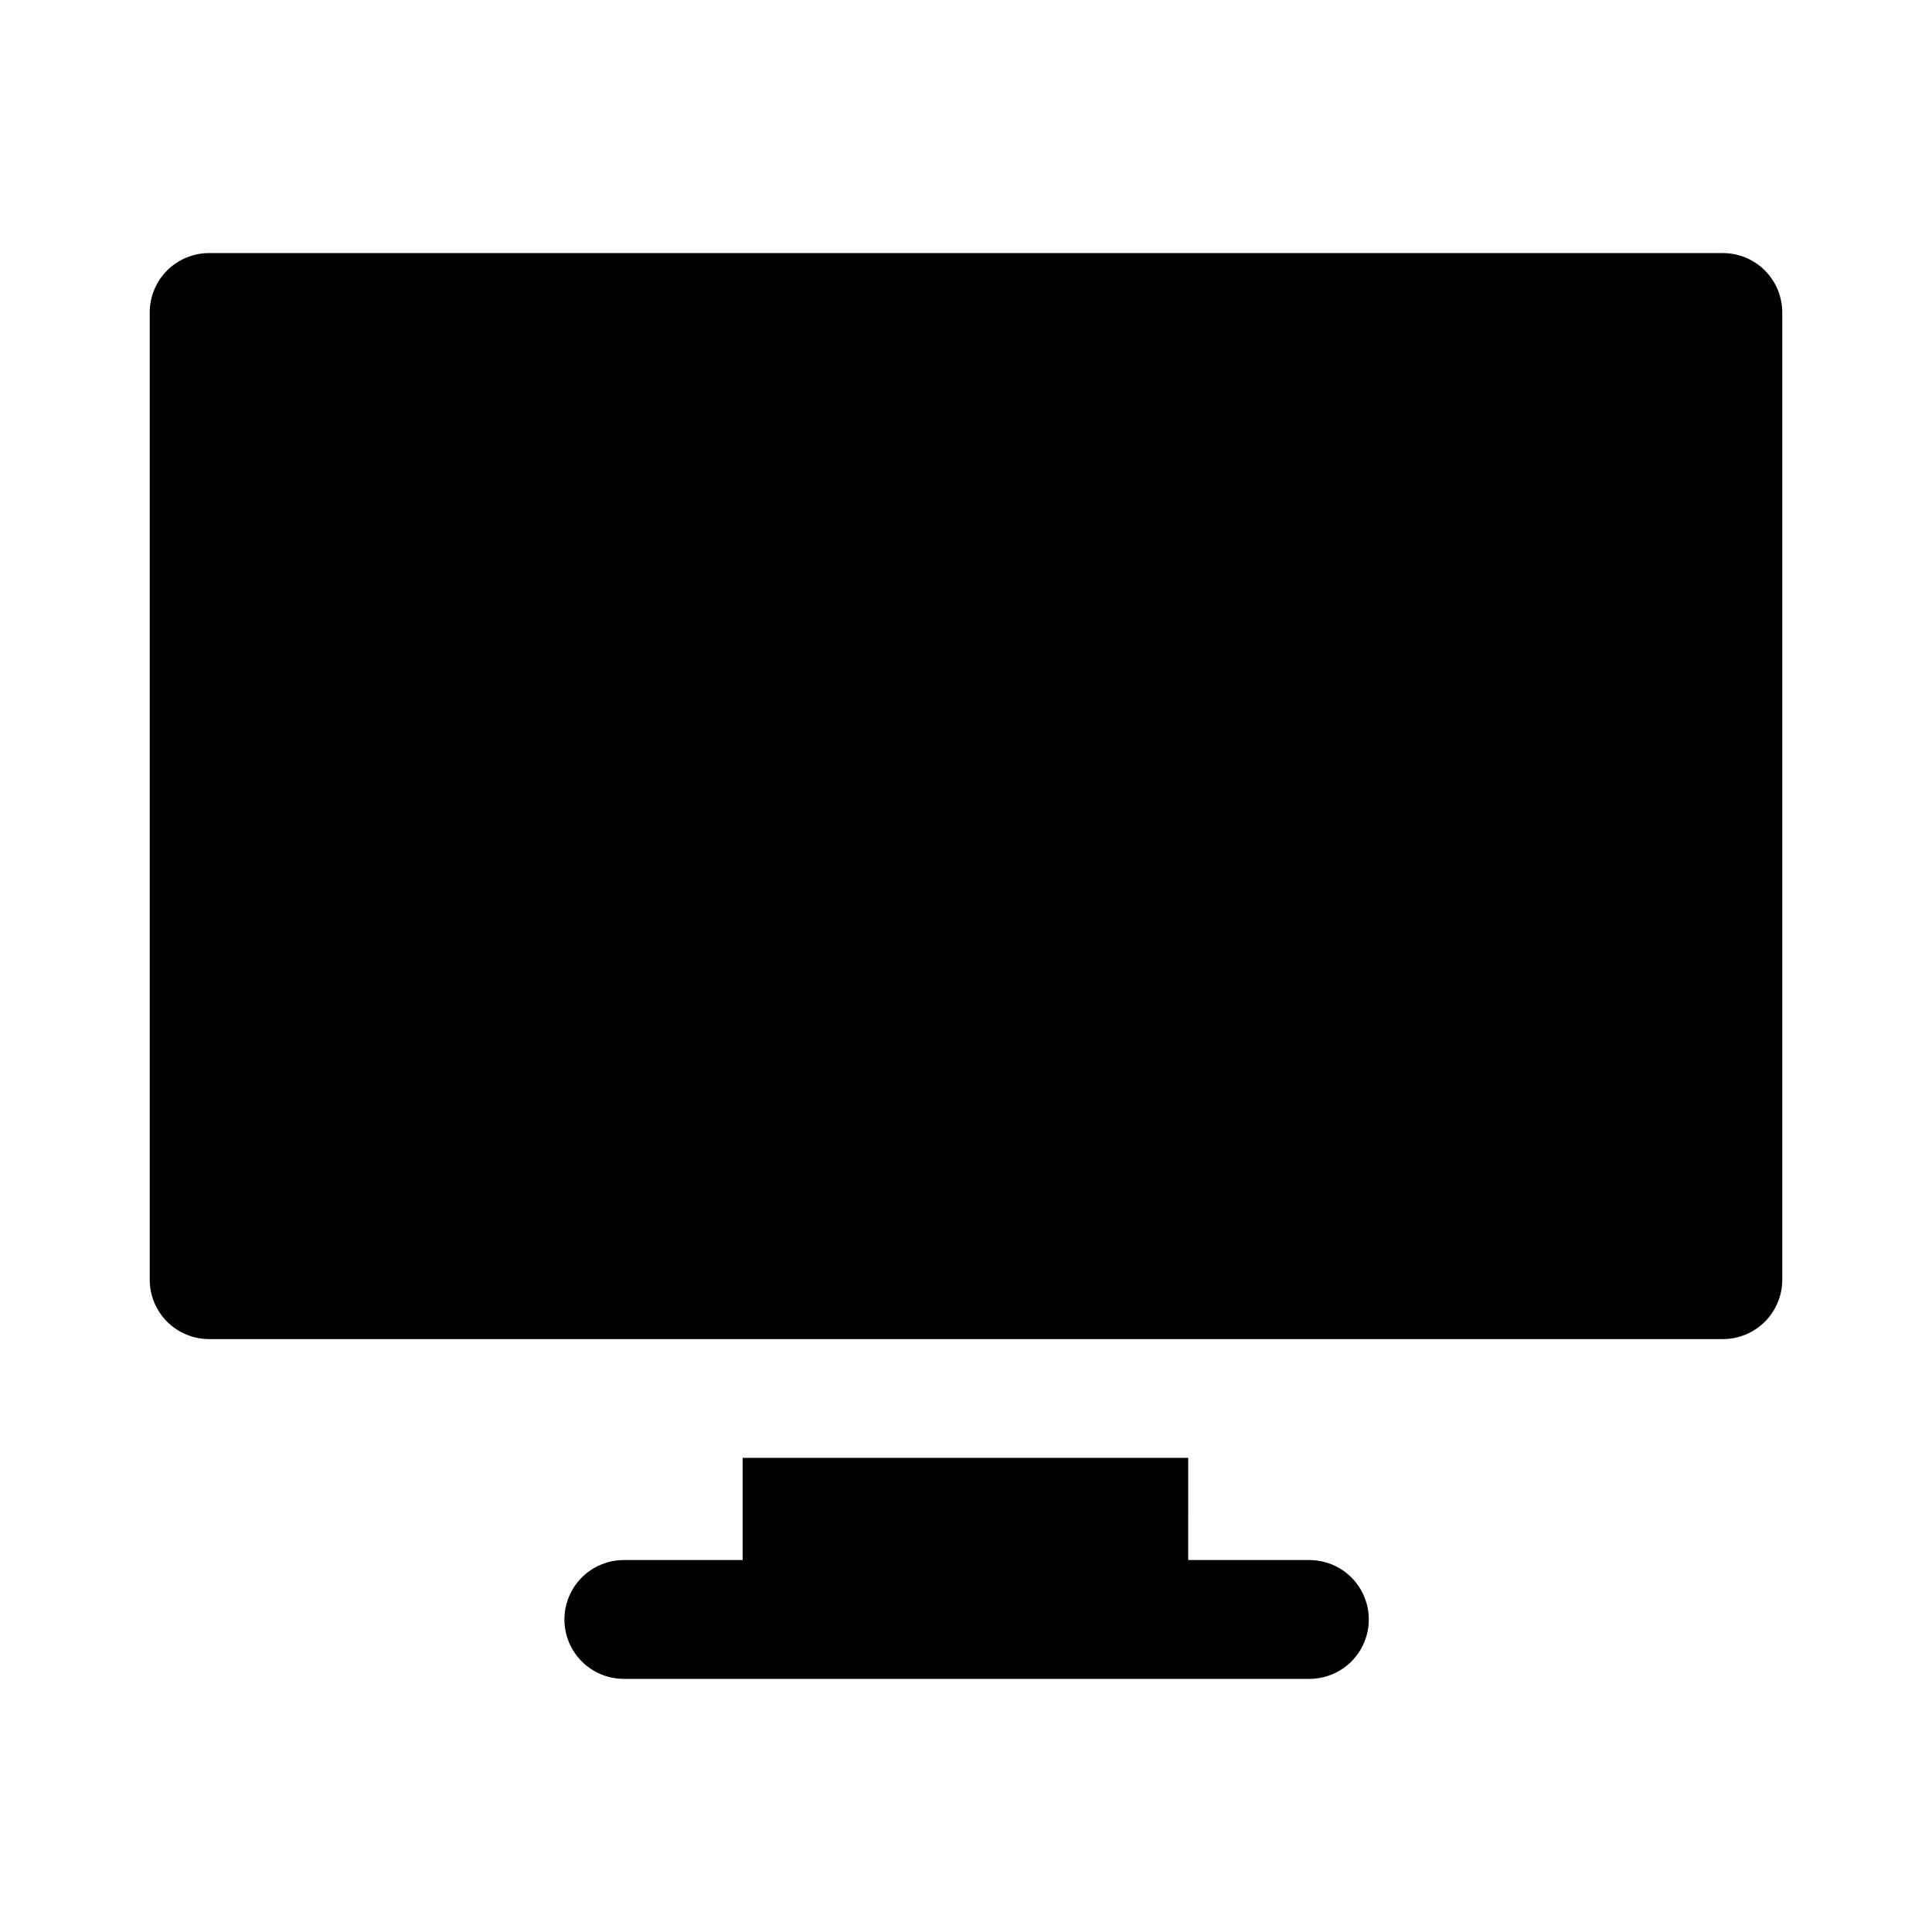
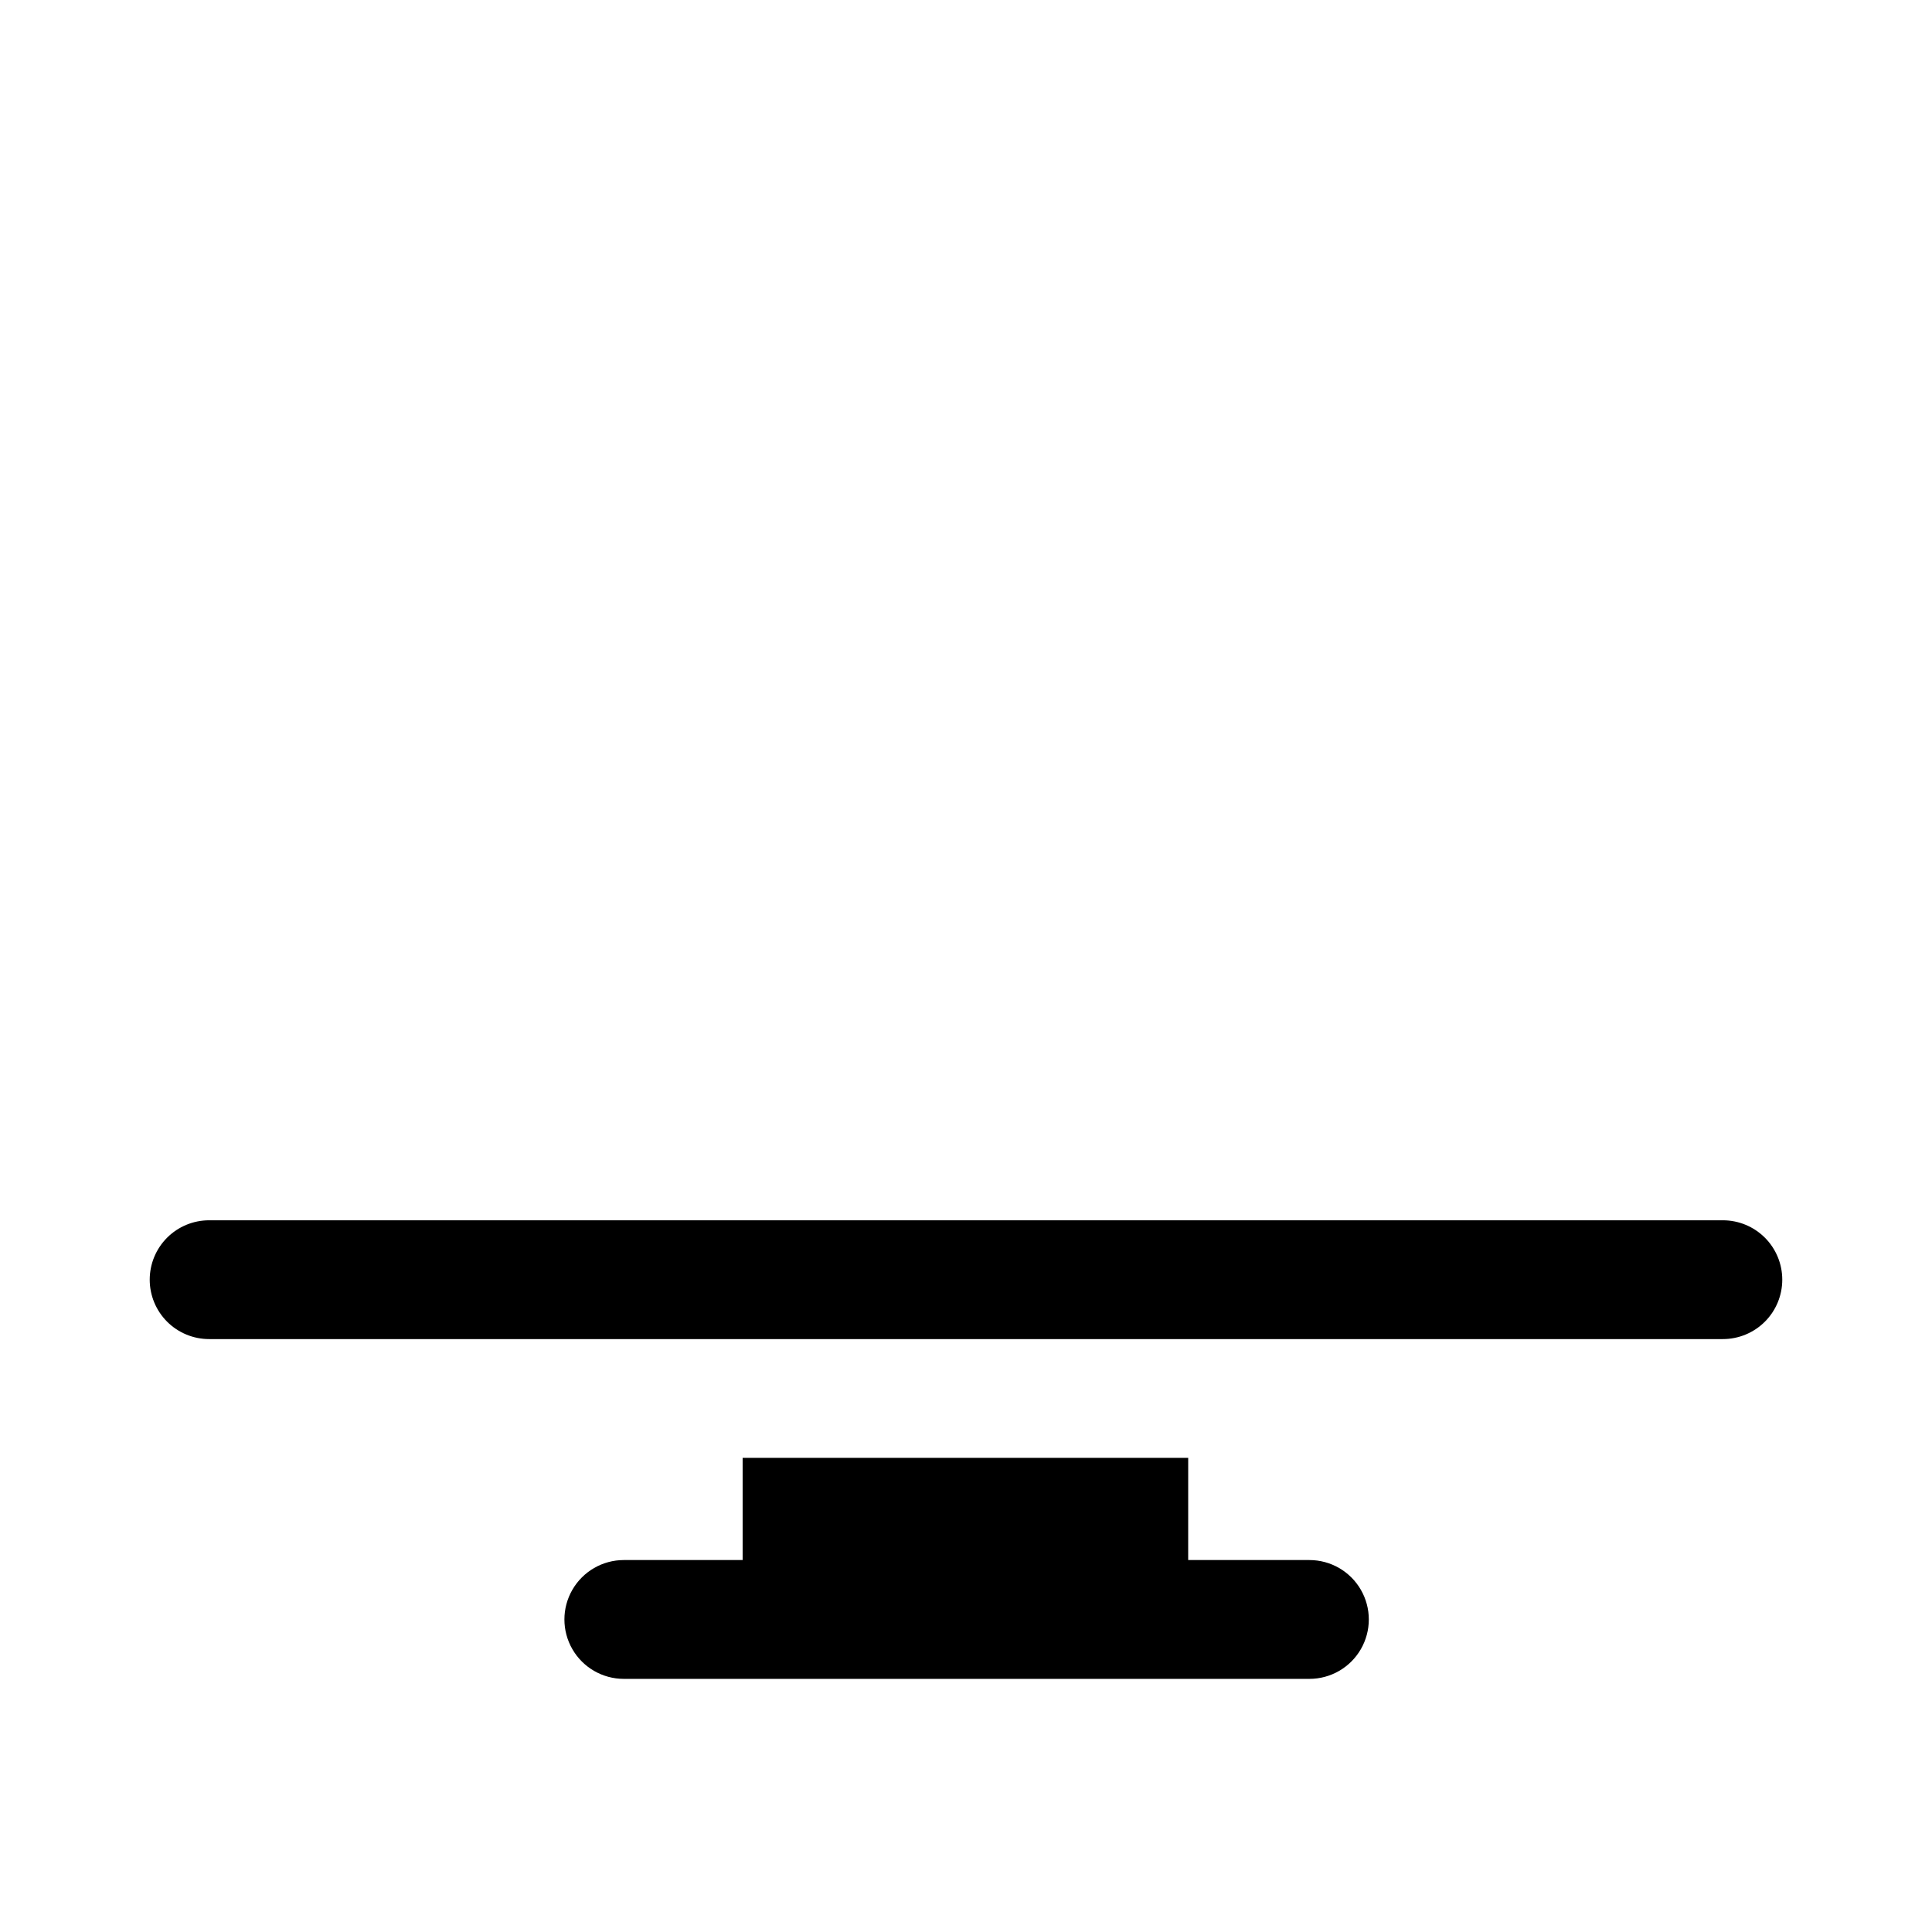
<svg xmlns="http://www.w3.org/2000/svg" fill="#000000" width="800px" height="800px" version="1.1" viewBox="144 144 512 512">
-   <path d="m616.32 226.81v256.32c0 4.172-1.656 8.18-4.609 11.133-2.953 2.949-6.957 4.609-11.133 4.609h-401.16c-4.176 0-8.18-1.66-11.133-4.609-2.949-2.953-4.609-6.961-4.609-11.133v-256.32c0-4.176 1.66-8.18 4.609-11.133 2.953-2.949 6.957-4.609 11.133-4.609h401.16c4.176 0 8.18 1.66 11.133 4.609 2.953 2.953 4.609 6.957 4.609 11.133zm-125.95 330.62h-31.488l0.004-27.078h-118.08v27.078h-31.488c-5.625 0-10.82 3.004-13.633 7.875s-2.812 10.871 0 15.742c2.812 4.871 8.008 7.871 13.633 7.871h181.69c5.625 0 10.82-3 13.633-7.871 2.812-4.871 2.812-10.871 0-15.742s-8.008-7.875-13.633-7.875z" />
+   <path d="m616.32 226.81v256.32c0 4.172-1.656 8.18-4.609 11.133-2.953 2.949-6.957 4.609-11.133 4.609h-401.16c-4.176 0-8.18-1.66-11.133-4.609-2.949-2.953-4.609-6.961-4.609-11.133c0-4.176 1.66-8.18 4.609-11.133 2.953-2.949 6.957-4.609 11.133-4.609h401.16c4.176 0 8.18 1.66 11.133 4.609 2.953 2.953 4.609 6.957 4.609 11.133zm-125.95 330.62h-31.488l0.004-27.078h-118.08v27.078h-31.488c-5.625 0-10.82 3.004-13.633 7.875s-2.812 10.871 0 15.742c2.812 4.871 8.008 7.871 13.633 7.871h181.69c5.625 0 10.82-3 13.633-7.871 2.812-4.871 2.812-10.871 0-15.742s-8.008-7.875-13.633-7.875z" />
</svg>